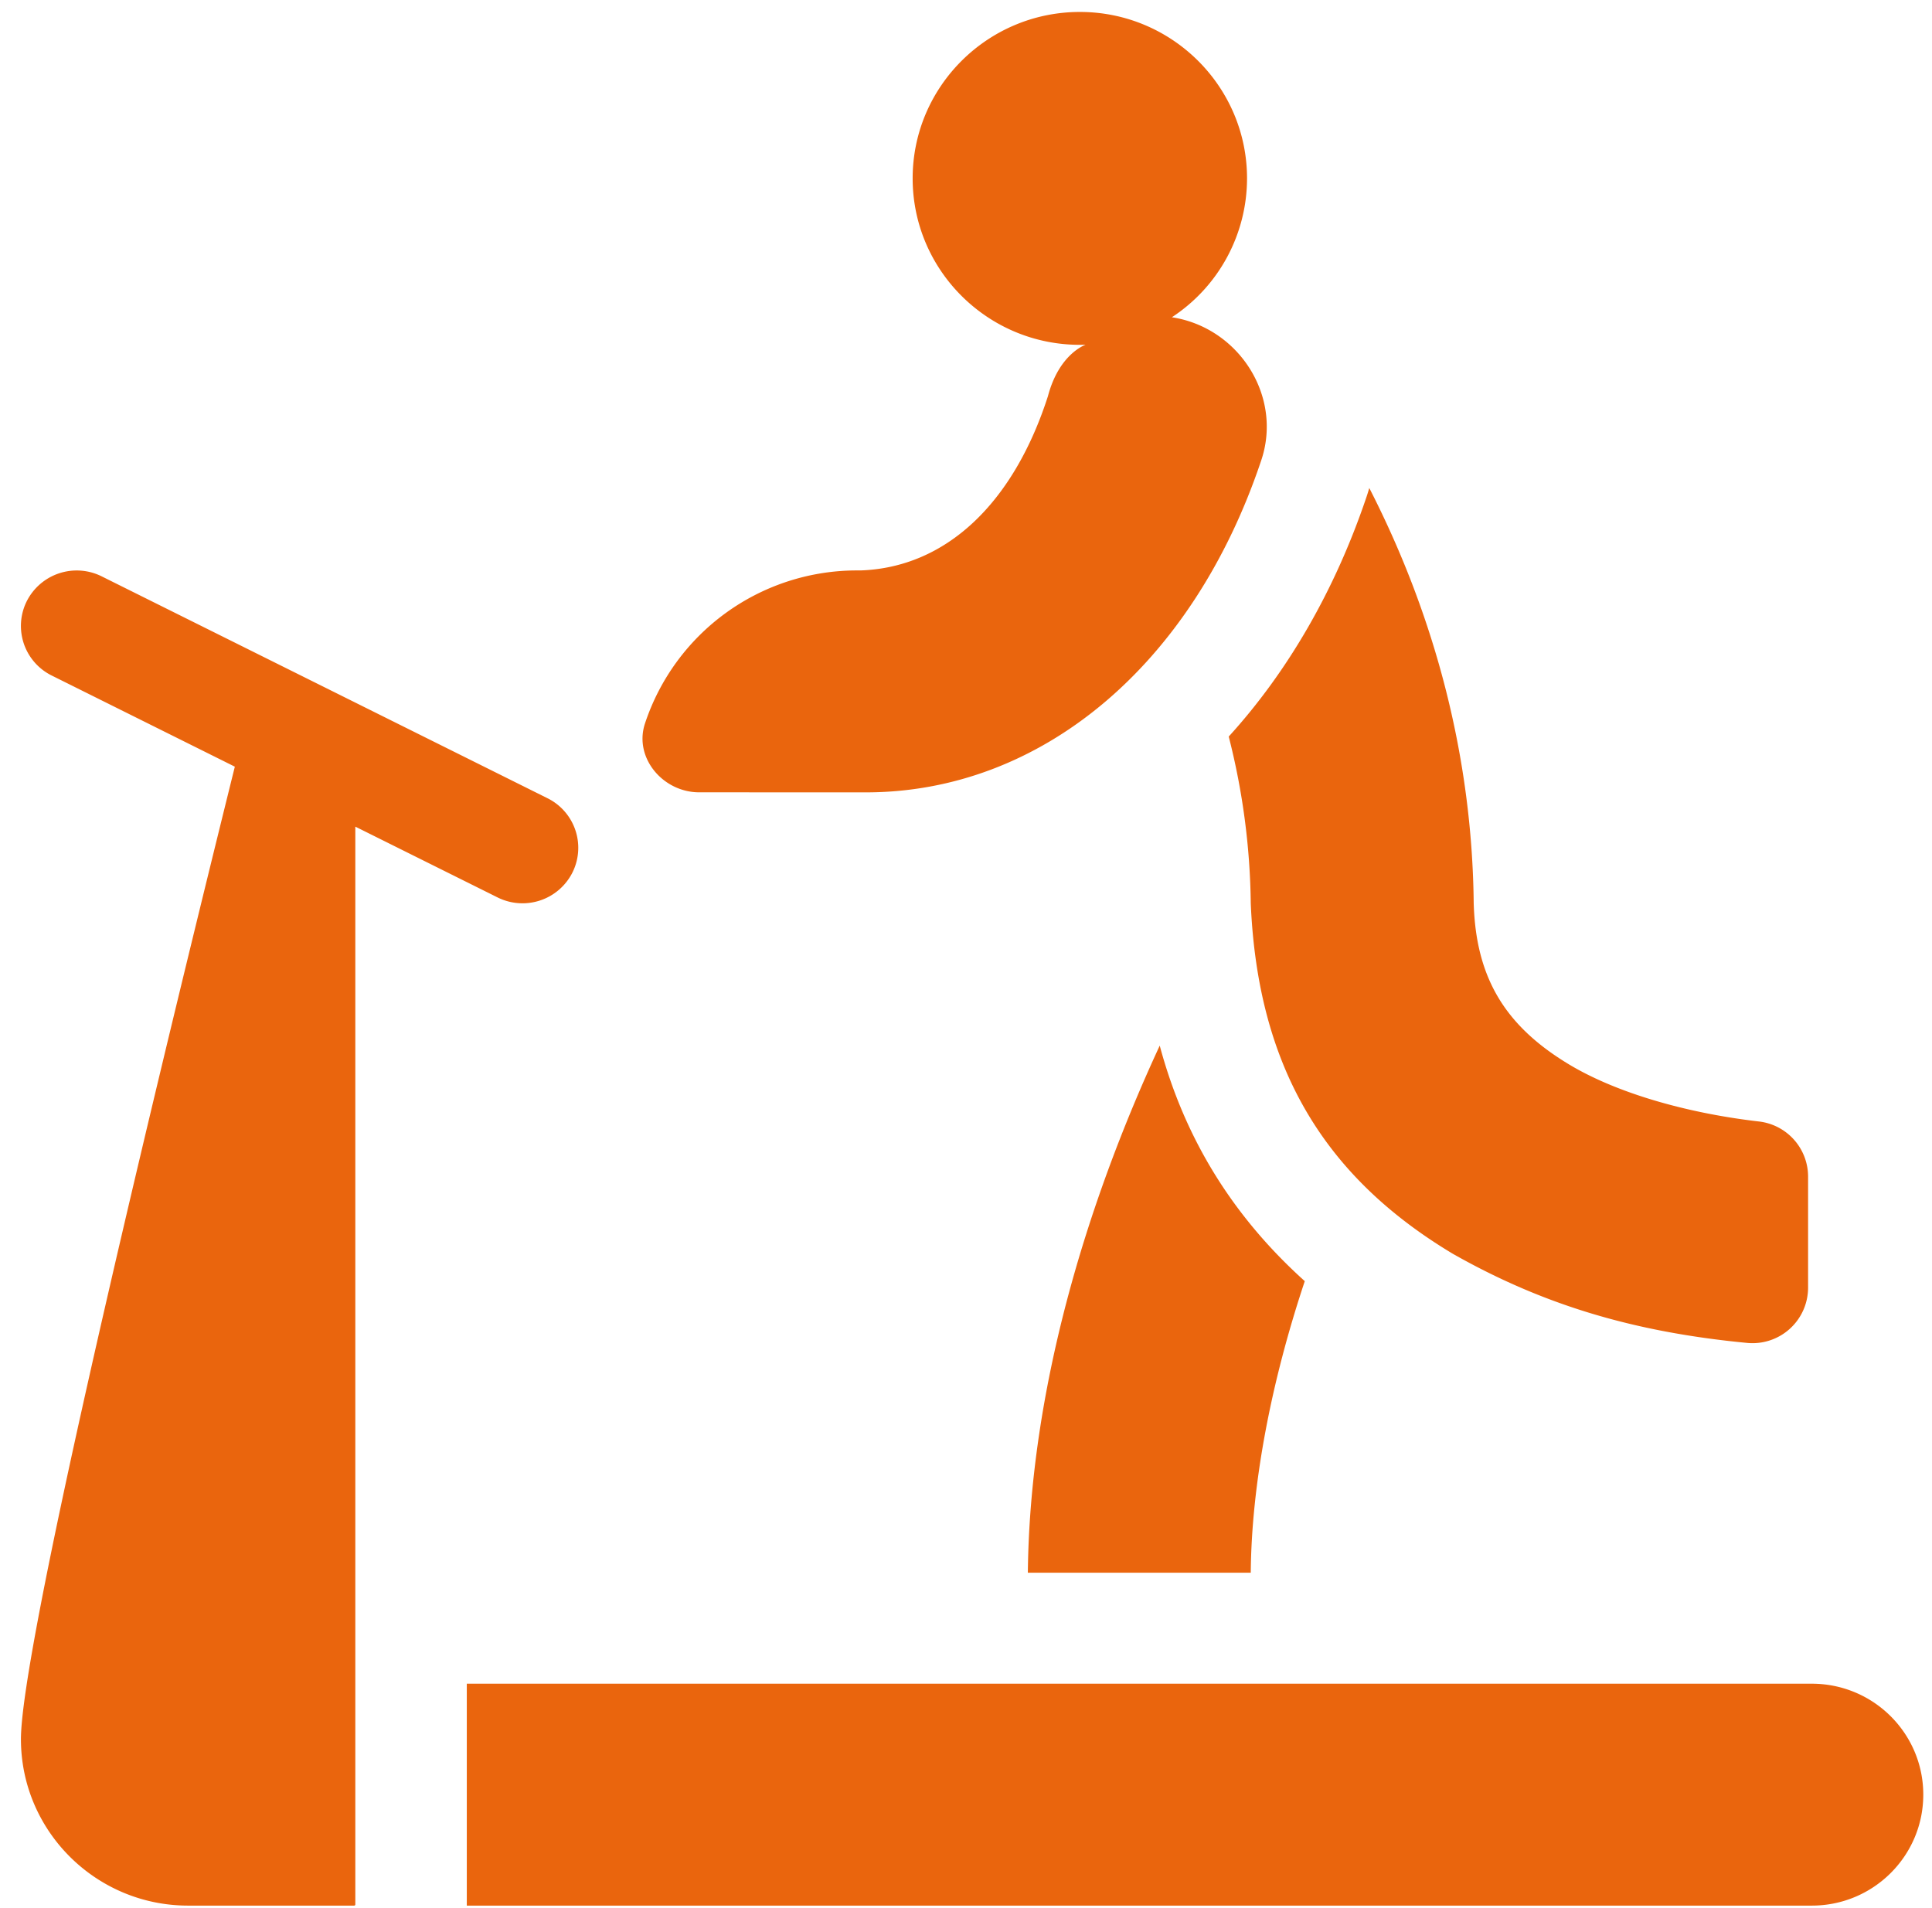
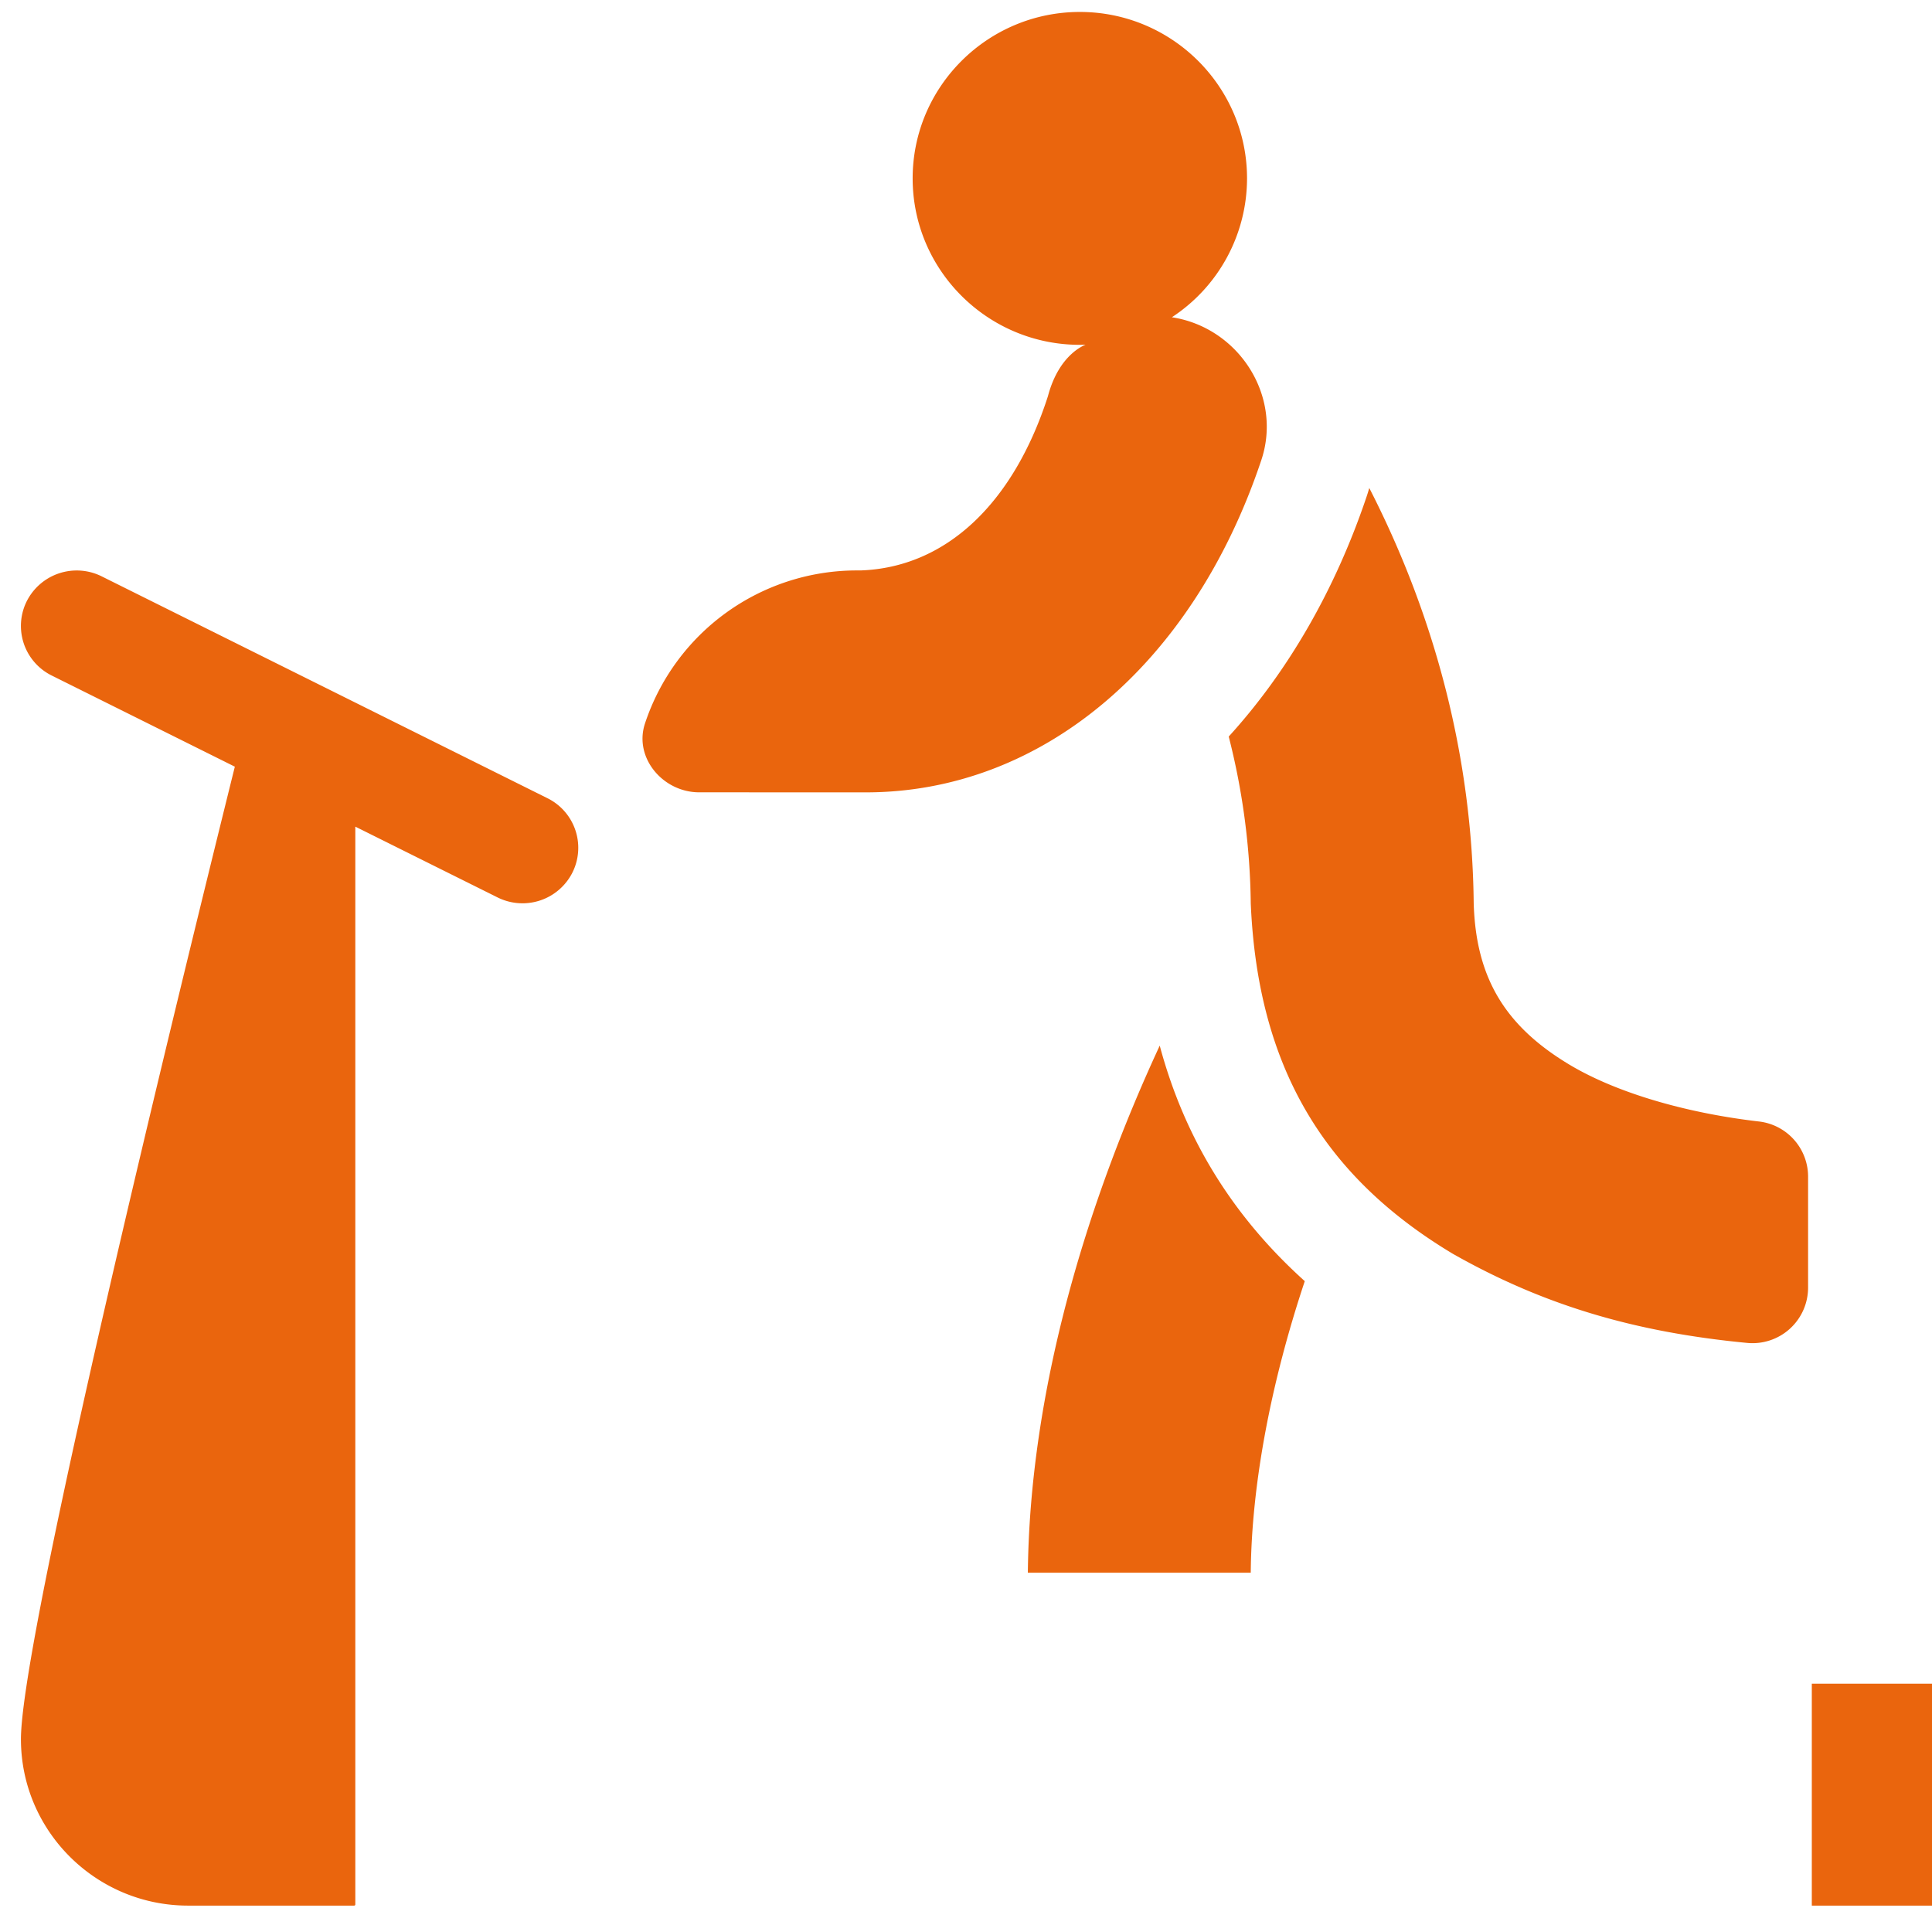
<svg xmlns="http://www.w3.org/2000/svg" width="80" height="79">
-   <path fill-rule="evenodd" fill="#EA650D" d="M75.023 78.909H19.329V69.72h55.694c2.549 0 4.616 2.056 4.616 4.594 0 2.537-2.067 4.595-4.616 4.595zm-2.682-23.301c-4.719-.451-8.474-1.589-12.179-3.688-5.44-3.258-8.086-7.861-8.371-14.515a29.153 29.153 0 00-.912-6.905c2.454-2.696 4.401-6.067 5.699-9.906.044-.128.083-.257.121-.386 2.763 5.393 4.262 11.227 4.324 17.197.09 3.033 1.253 5.03 3.888 6.635 1.902 1.163 4.788 2.035 7.919 2.399a2.299 2.299 0 012.039 2.281v4.601a2.301 2.301 0 01-2.528 2.287zm-18.313-2.557c-1.398 4.189-2.205 8.412-2.237 12.074h-9.23c.076-7.45 2.37-15.158 5.461-21.827 1.037 3.87 3.044 7.087 6.006 9.753zm-1.819-33.94c-2.851 8.461-9.117 13.7-16.358 13.7l-6.901-.002c-1.498-.001-2.71-1.43-2.244-2.847a9.242 9.242 0 018.778-6.341h.153c3.521-.123 6.317-2.753 7.755-7.213.464-1.763 1.543-2.12 1.558-2.135-.078.002-.157.006-.235.006-3.818 0-6.924-3.092-6.924-6.892 0-3.801 3.106-6.892 6.924-6.892 3.817 0 6.922 3.091 6.922 6.892a6.88 6.88 0 01-3.112 5.75c2.782.427 4.617 3.296 3.684 5.974zM20.605 37.162l-5.892-2.932v44.631a.048.048 0 01-.048.048H7.79c-3.818 0-6.923-3.091-6.923-6.892 0-3.631 4.764-23.768 8.857-40.27l-7.582-3.774a2.291 2.291 0 01-1.032-3.082 2.318 2.318 0 013.096-1.027l18.463 9.189a2.291 2.291 0 011.032 3.082 2.314 2.314 0 01-3.096 1.027z" />
+   <path fill-rule="evenodd" fill="#EA650D" d="M75.023 78.909V69.72h55.694c2.549 0 4.616 2.056 4.616 4.594 0 2.537-2.067 4.595-4.616 4.595zm-2.682-23.301c-4.719-.451-8.474-1.589-12.179-3.688-5.44-3.258-8.086-7.861-8.371-14.515a29.153 29.153 0 00-.912-6.905c2.454-2.696 4.401-6.067 5.699-9.906.044-.128.083-.257.121-.386 2.763 5.393 4.262 11.227 4.324 17.197.09 3.033 1.253 5.03 3.888 6.635 1.902 1.163 4.788 2.035 7.919 2.399a2.299 2.299 0 012.039 2.281v4.601a2.301 2.301 0 01-2.528 2.287zm-18.313-2.557c-1.398 4.189-2.205 8.412-2.237 12.074h-9.23c.076-7.45 2.37-15.158 5.461-21.827 1.037 3.87 3.044 7.087 6.006 9.753zm-1.819-33.94c-2.851 8.461-9.117 13.7-16.358 13.7l-6.901-.002c-1.498-.001-2.71-1.43-2.244-2.847a9.242 9.242 0 018.778-6.341h.153c3.521-.123 6.317-2.753 7.755-7.213.464-1.763 1.543-2.12 1.558-2.135-.078.002-.157.006-.235.006-3.818 0-6.924-3.092-6.924-6.892 0-3.801 3.106-6.892 6.924-6.892 3.817 0 6.922 3.091 6.922 6.892a6.88 6.88 0 01-3.112 5.75c2.782.427 4.617 3.296 3.684 5.974zM20.605 37.162l-5.892-2.932v44.631a.048.048 0 01-.048.048H7.79c-3.818 0-6.923-3.091-6.923-6.892 0-3.631 4.764-23.768 8.857-40.27l-7.582-3.774a2.291 2.291 0 01-1.032-3.082 2.318 2.318 0 013.096-1.027l18.463 9.189a2.291 2.291 0 011.032 3.082 2.314 2.314 0 01-3.096 1.027z" />
</svg>